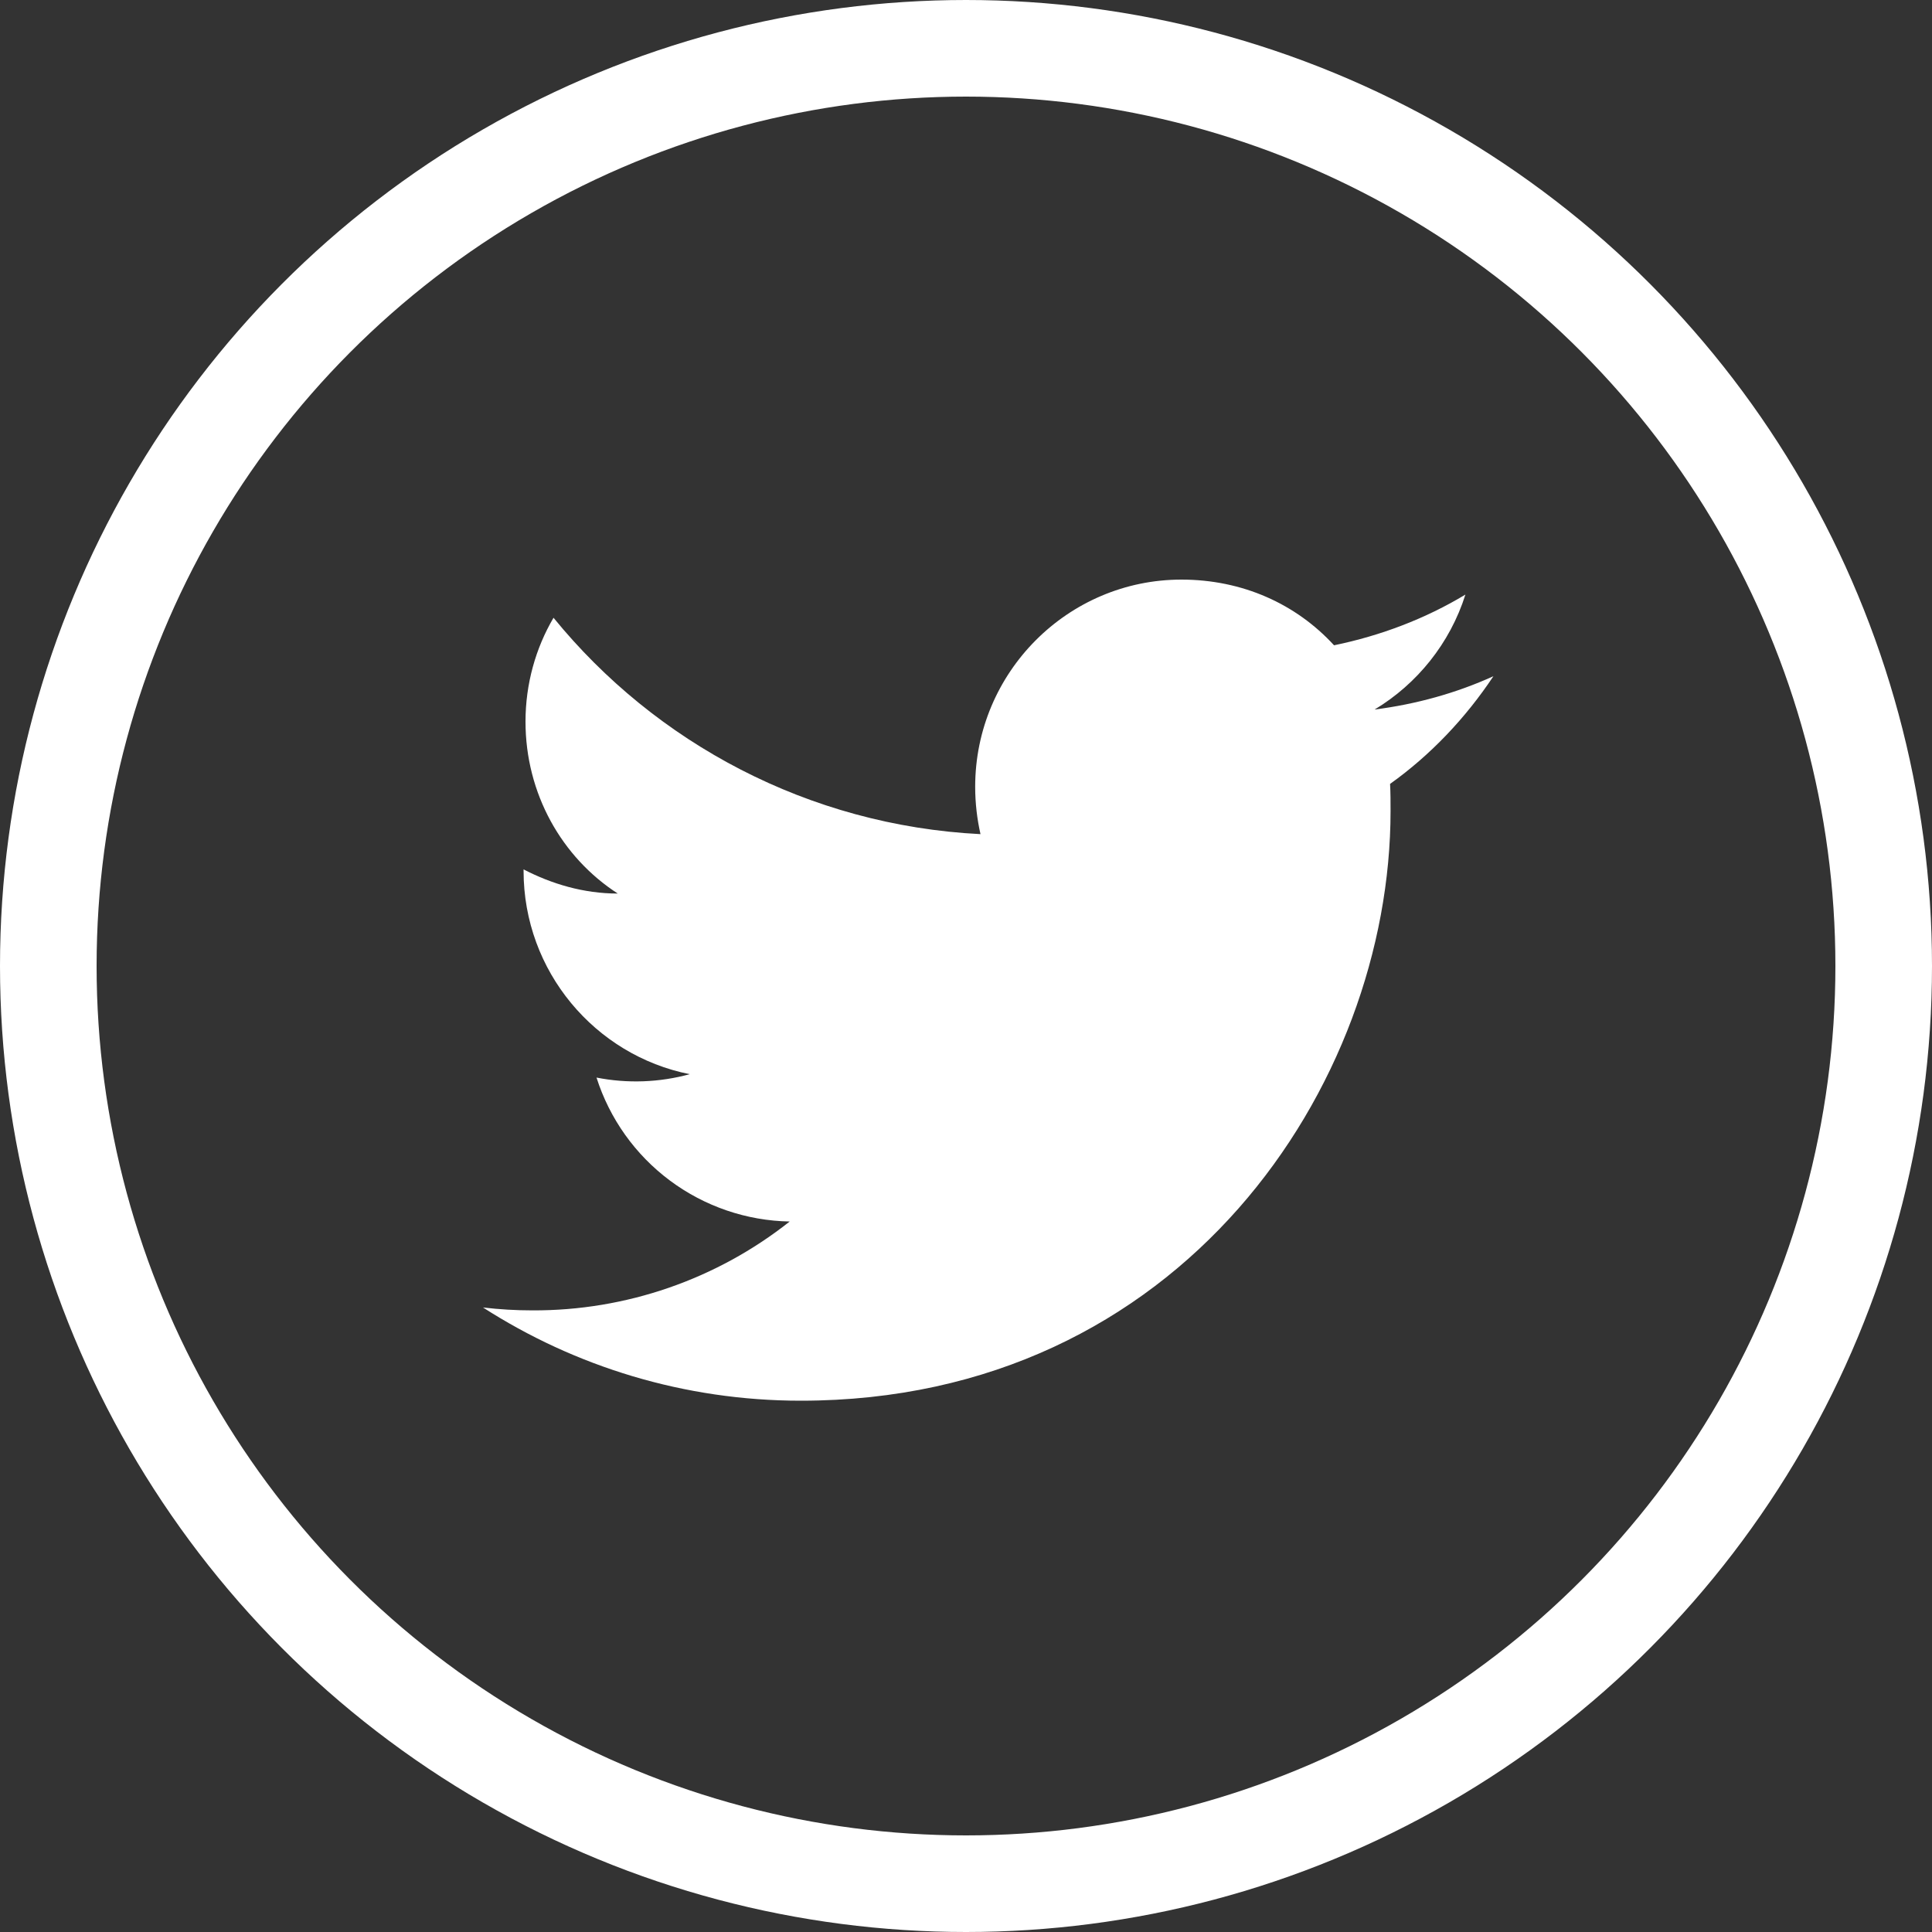
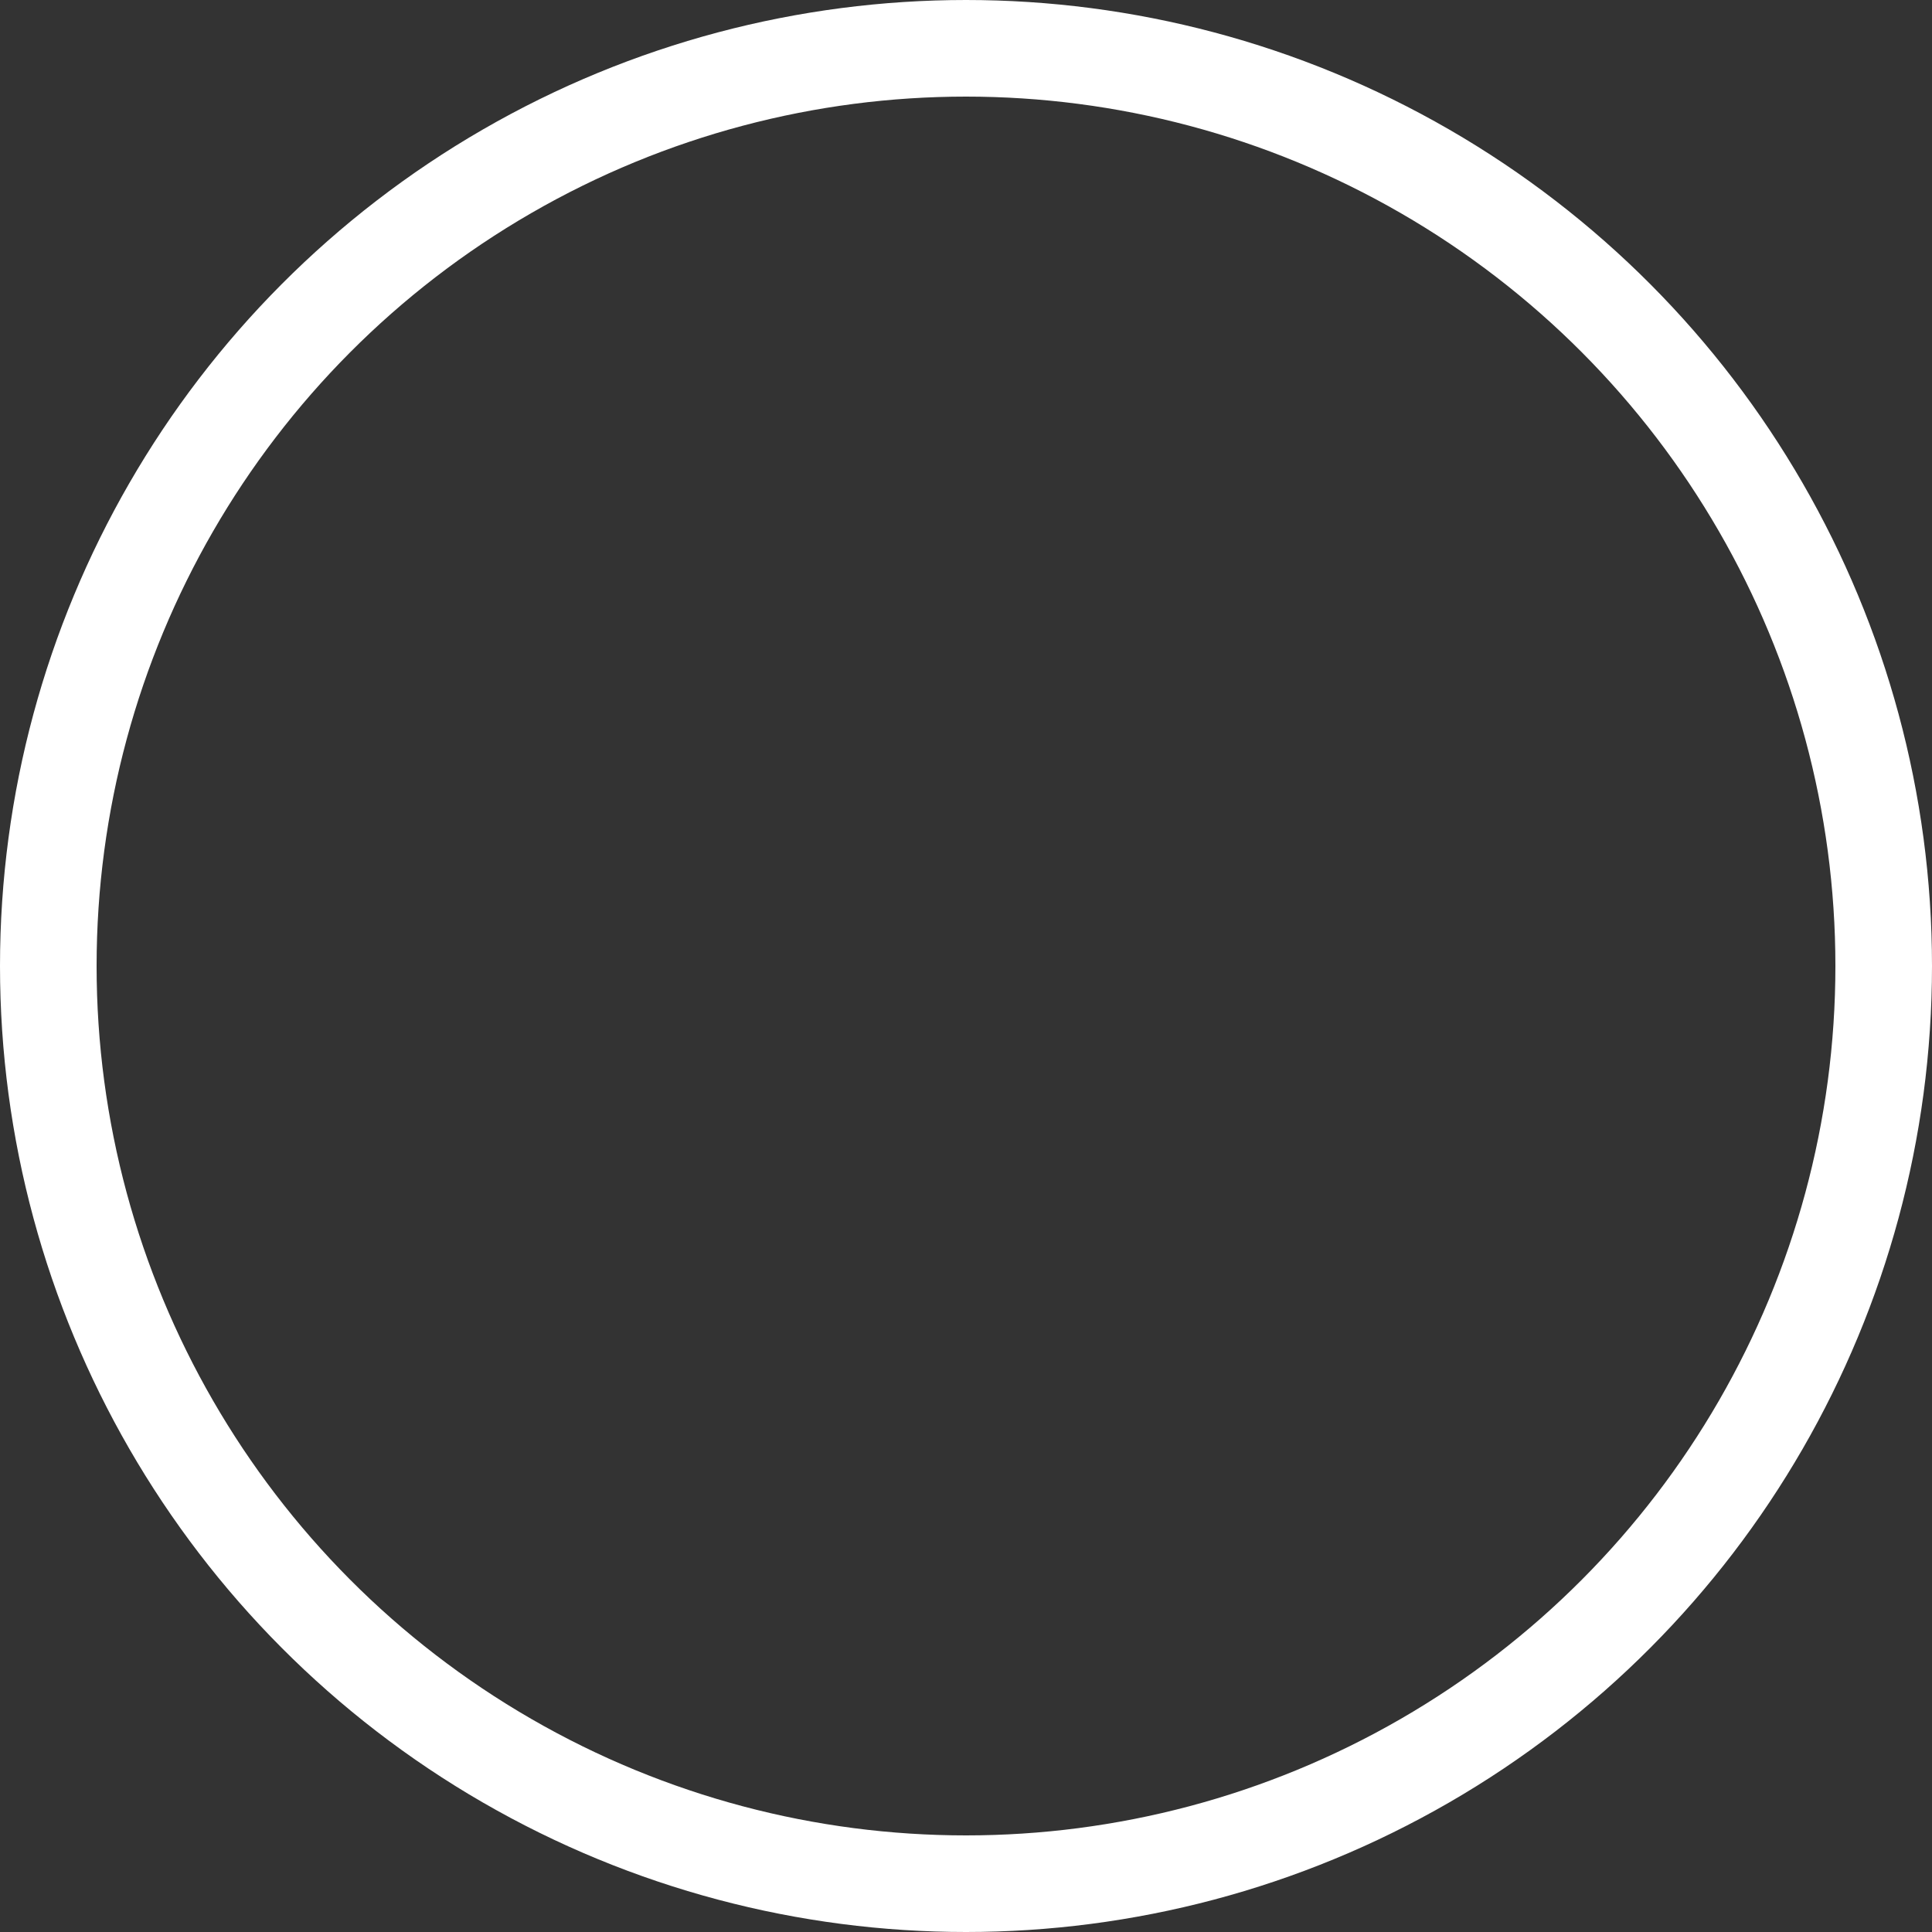
<svg xmlns="http://www.w3.org/2000/svg" width="40" height="40" viewBox="0 0 40 40" fill="none">
  <rect x="0" y="0" width="40" height="40" fill="#333333" stroke="none" />
-   <path d="M30.92 14C30.15 14.35 29.32 14.58 28.46 14.69C29.34 14.16 30.02 13.32 30.34 12.31C29.51 12.81 28.59 13.16 27.62 13.36C26.83 12.5 25.72 12 24.46 12C22.11 12 20.19 13.92 20.19 16.29C20.19 16.63 20.23 16.96 20.3 17.27C16.74 17.09 13.57 15.38 11.46 12.79C11.09 13.42 10.88 14.16 10.88 14.94C10.88 16.43 11.63 17.75 12.79 18.5C12.08 18.5 11.42 18.3 10.84 18V18.03C10.84 20.11 12.32 21.85 14.28 22.24C13.651 22.412 12.99 22.436 12.35 22.31C12.622 23.163 13.153 23.908 13.871 24.443C14.588 24.977 15.455 25.274 16.35 25.29C14.834 26.49 12.954 27.139 11.02 27.13C10.68 27.13 10.34 27.11 10 27.07C11.9 28.29 14.16 29 16.58 29C24.46 29 28.79 22.46 28.79 16.79C28.79 16.6 28.79 16.42 28.78 16.23C29.62 15.63 30.34 14.87 30.92 14Z" fill="white" />
  <circle cx="20" cy="20" r="19" stroke="white" stroke-width="2" />
</svg>